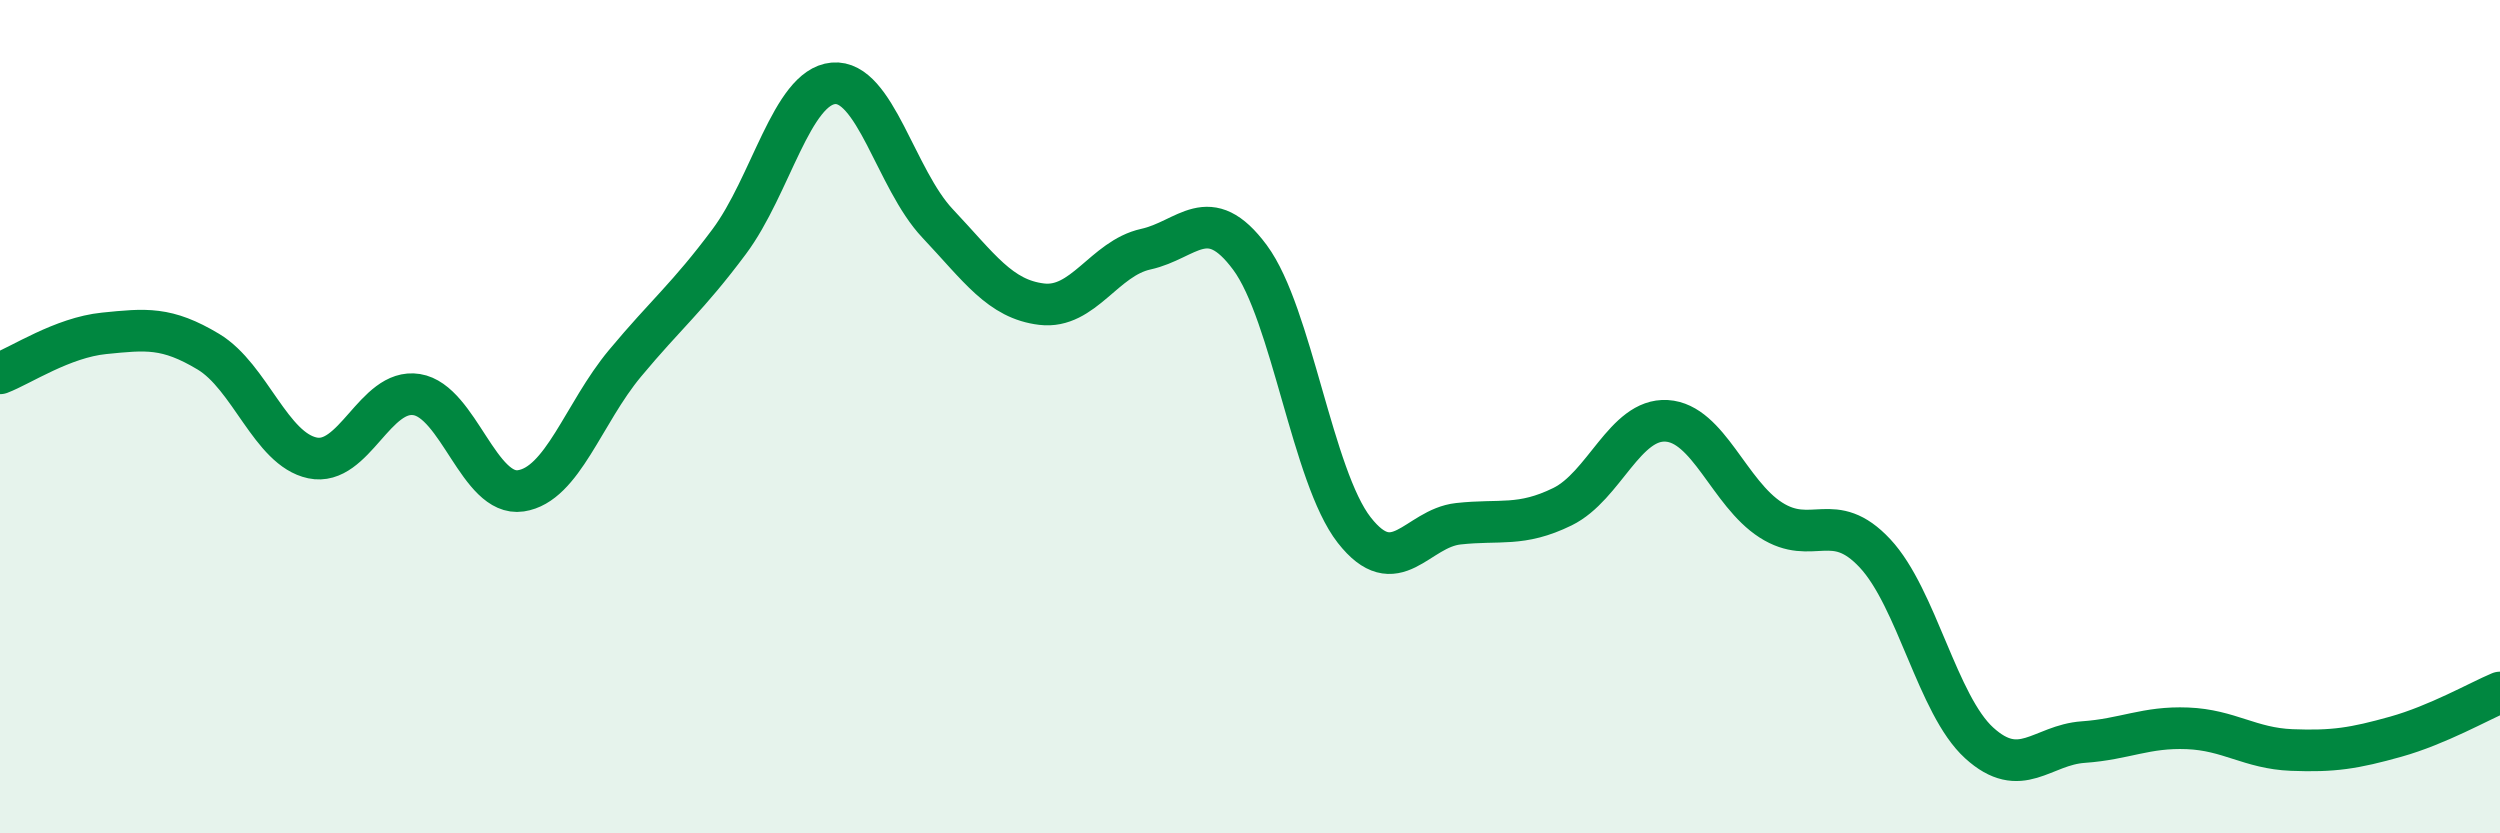
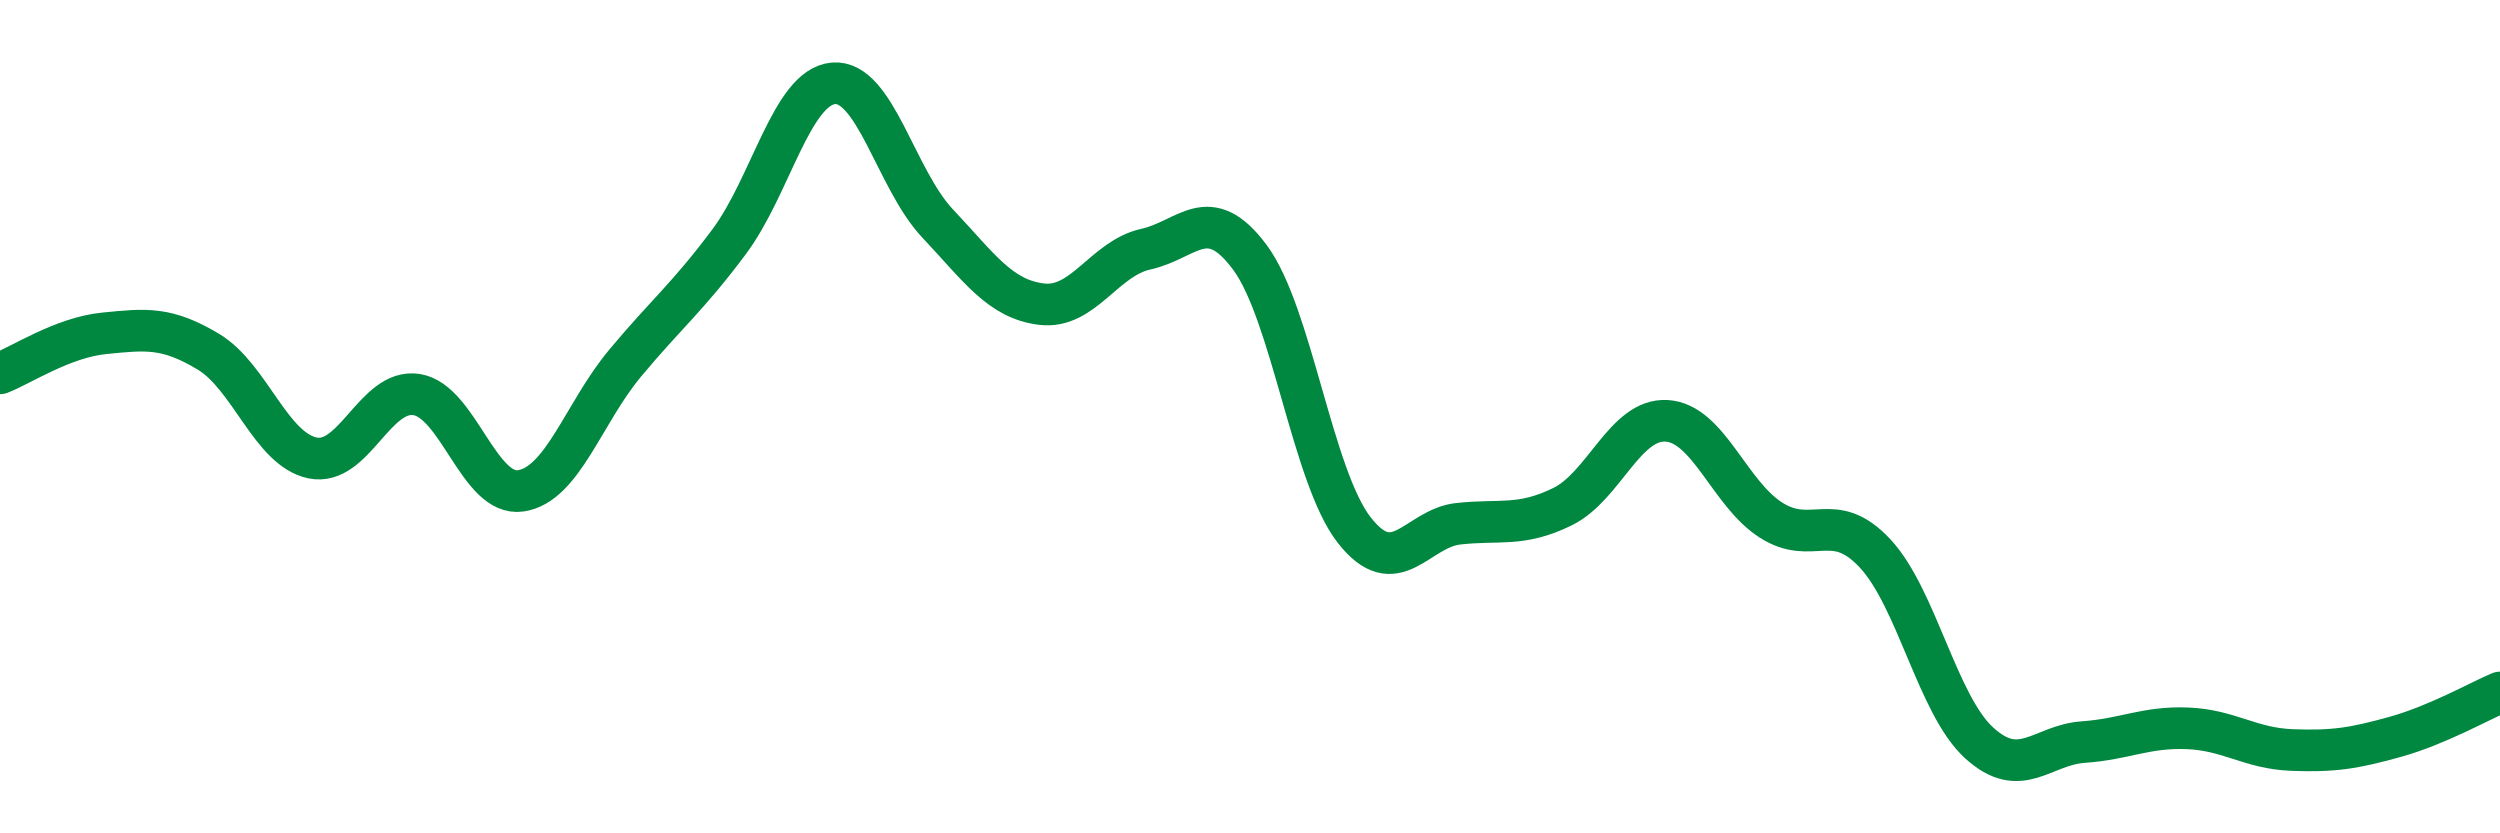
<svg xmlns="http://www.w3.org/2000/svg" width="60" height="20" viewBox="0 0 60 20">
-   <path d="M 0,8.96 C 0.5,8.77 1.5,8.1 2.5,8 C 3.5,7.9 4,7.84 5,8.44 C 6,9.04 6.5,10.78 7.5,10.99 C 8.5,11.2 9,9.31 10,9.47 C 11,9.63 11.5,11.93 12.5,11.78 C 13.5,11.63 14,9.92 15,8.72 C 16,7.52 16.5,7.14 17.5,5.8 C 18.5,4.46 19,2.09 20,2 C 21,1.91 21.5,4.3 22.5,5.36 C 23.5,6.42 24,7.18 25,7.3 C 26,7.42 26.5,6.2 27.5,5.98 C 28.5,5.76 29,4.83 30,6.18 C 31,7.53 31.5,11.44 32.5,12.72 C 33.5,14 34,12.68 35,12.57 C 36,12.46 36.5,12.65 37.5,12.16 C 38.5,11.67 39,10.04 40,10.1 C 41,10.16 41.5,11.84 42.5,12.48 C 43.5,13.12 44,12.21 45,13.28 C 46,14.35 46.5,16.92 47.5,17.83 C 48.5,18.74 49,17.88 50,17.81 C 51,17.74 51.5,17.44 52.5,17.48 C 53.5,17.52 54,17.96 55,18 C 56,18.04 56.5,17.96 57.5,17.68 C 58.5,17.4 59.5,16.83 60,16.62L60 20L0 20Z" fill="#008740" opacity="0.1" stroke-linecap="round" stroke-linejoin="round" />
  <path d="M 0,8.96 C 0.5,8.77 1.5,8.1 2.5,8 C 3.5,7.9 4,7.84 5,8.44 C 6,9.04 6.5,10.78 7.5,10.99 C 8.5,11.2 9,9.31 10,9.47 C 11,9.63 11.5,11.93 12.5,11.78 C 13.5,11.63 14,9.92 15,8.72 C 16,7.52 16.5,7.14 17.5,5.8 C 18.5,4.46 19,2.09 20,2 C 21,1.91 21.5,4.3 22.5,5.36 C 23.5,6.42 24,7.18 25,7.3 C 26,7.42 26.5,6.2 27.5,5.98 C 28.5,5.76 29,4.83 30,6.18 C 31,7.53 31.5,11.44 32.5,12.72 C 33.5,14 34,12.68 35,12.57 C 36,12.46 36.5,12.65 37.5,12.16 C 38.5,11.67 39,10.04 40,10.1 C 41,10.16 41.5,11.84 42.5,12.48 C 43.5,13.12 44,12.21 45,13.28 C 46,14.35 46.5,16.92 47.5,17.83 C 48.5,18.74 49,17.88 50,17.81 C 51,17.74 51.5,17.44 52.5,17.48 C 53.5,17.52 54,17.96 55,18 C 56,18.04 56.5,17.96 57.5,17.68 C 58.5,17.4 59.5,16.83 60,16.62" stroke="#008740" stroke-width="1" fill="none" stroke-linecap="round" stroke-linejoin="round" />
</svg>